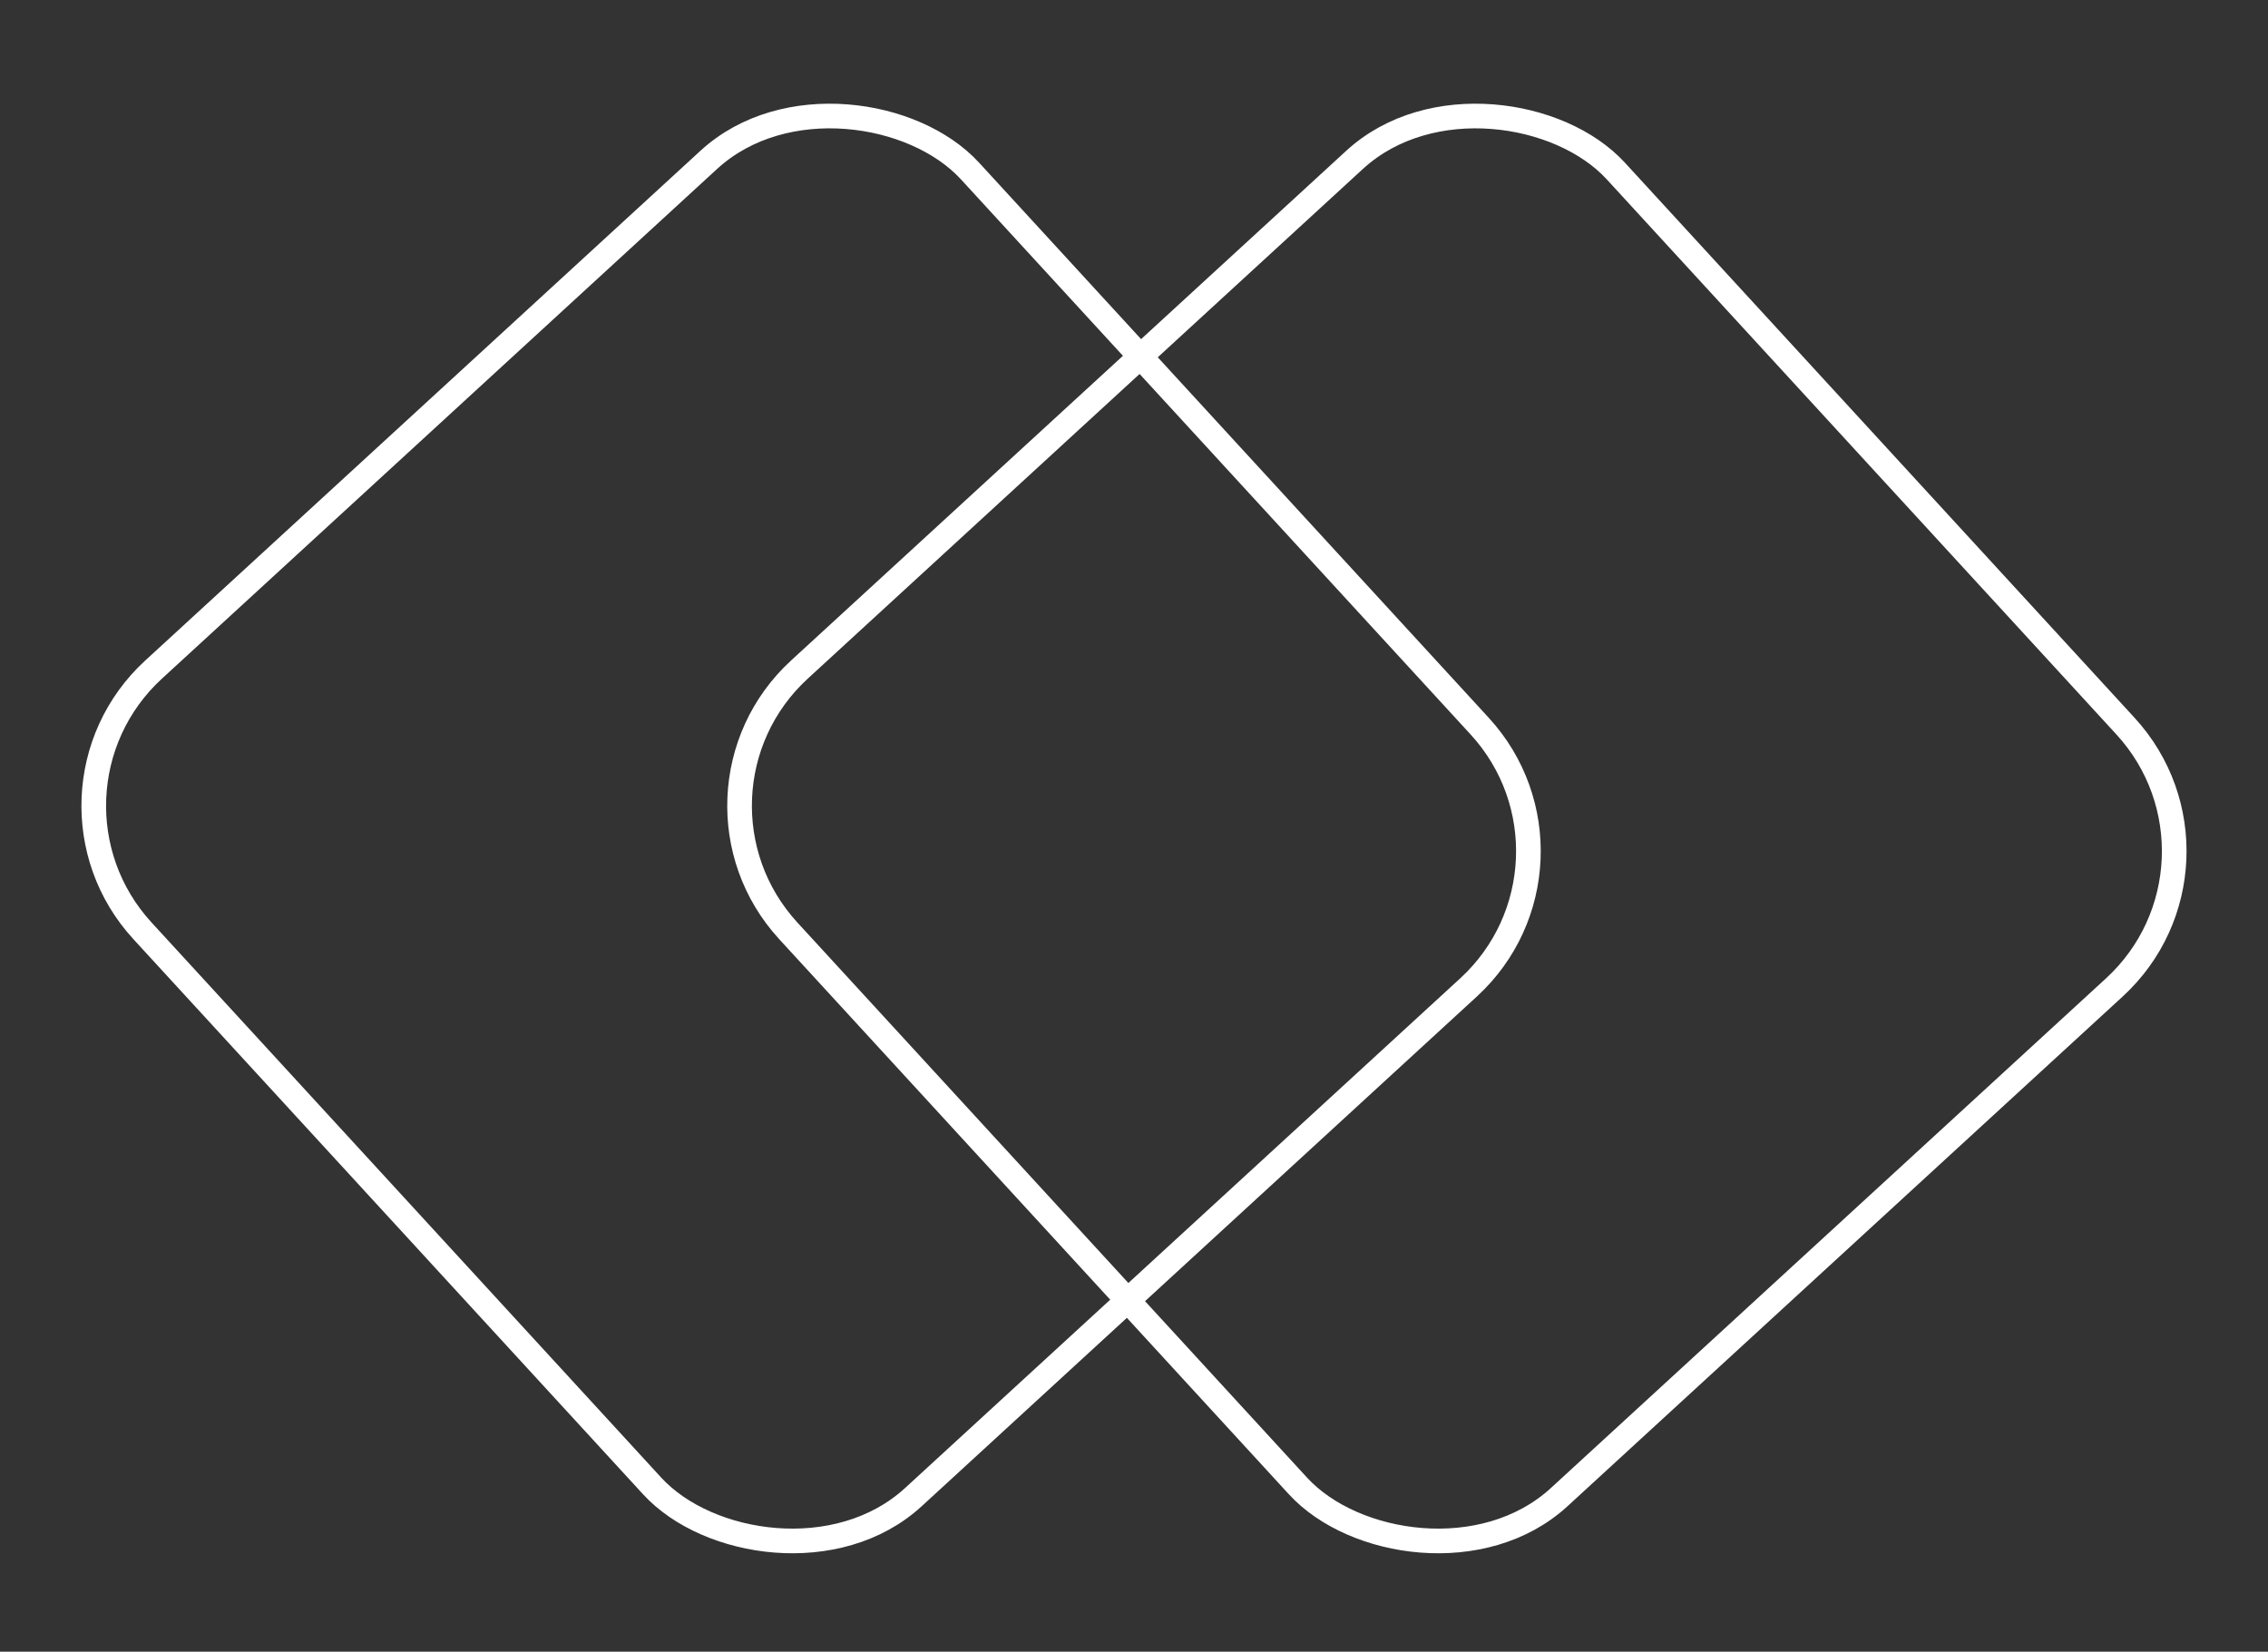
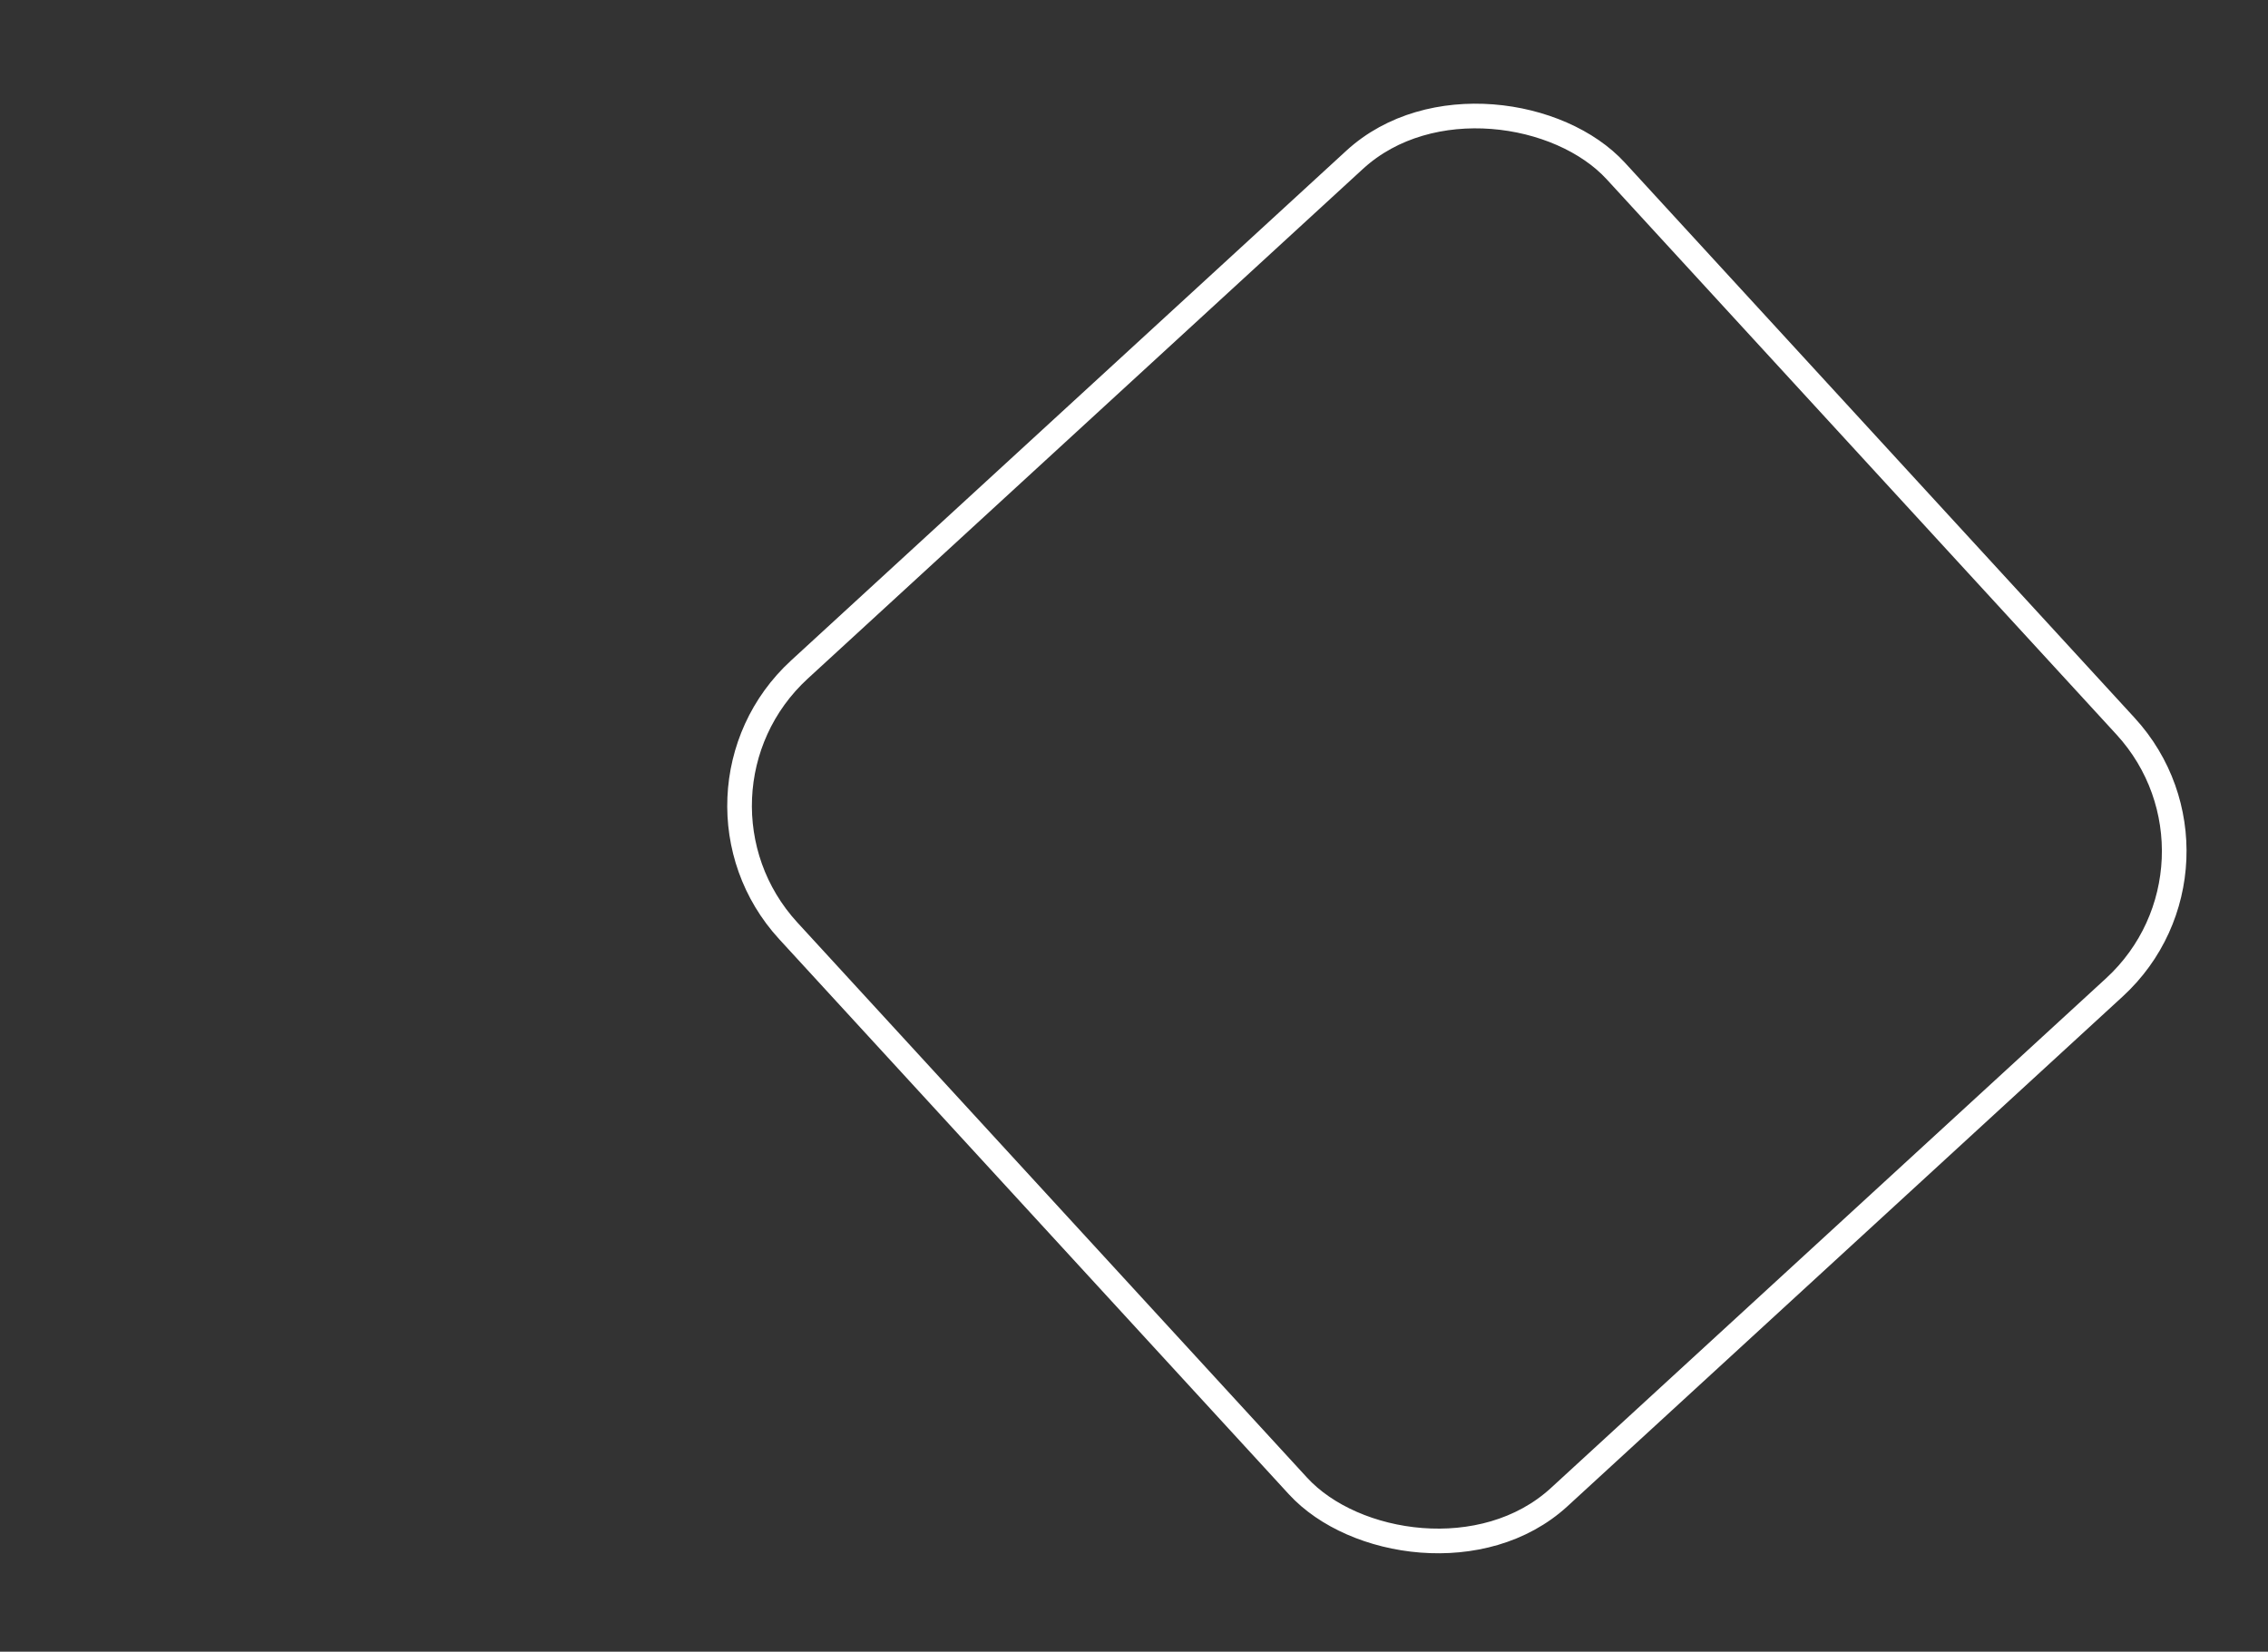
<svg xmlns="http://www.w3.org/2000/svg" width="92" height="67" viewBox="0 0 92 67" fill="none">
  <rect x="0" y="0" width="92" height="67" fill="#333333" stroke="none" />
-   <rect x="0.706" y="32.233" width="45.572" height="45.572" rx="7.5" transform="rotate(-42.556 0.706 32.233)" stroke="white" />
  <rect x="26.903" y="32.233" width="45.572" height="45.572" rx="7.5" transform="rotate(-42.556 26.903 32.233)" stroke="white" />
</svg>